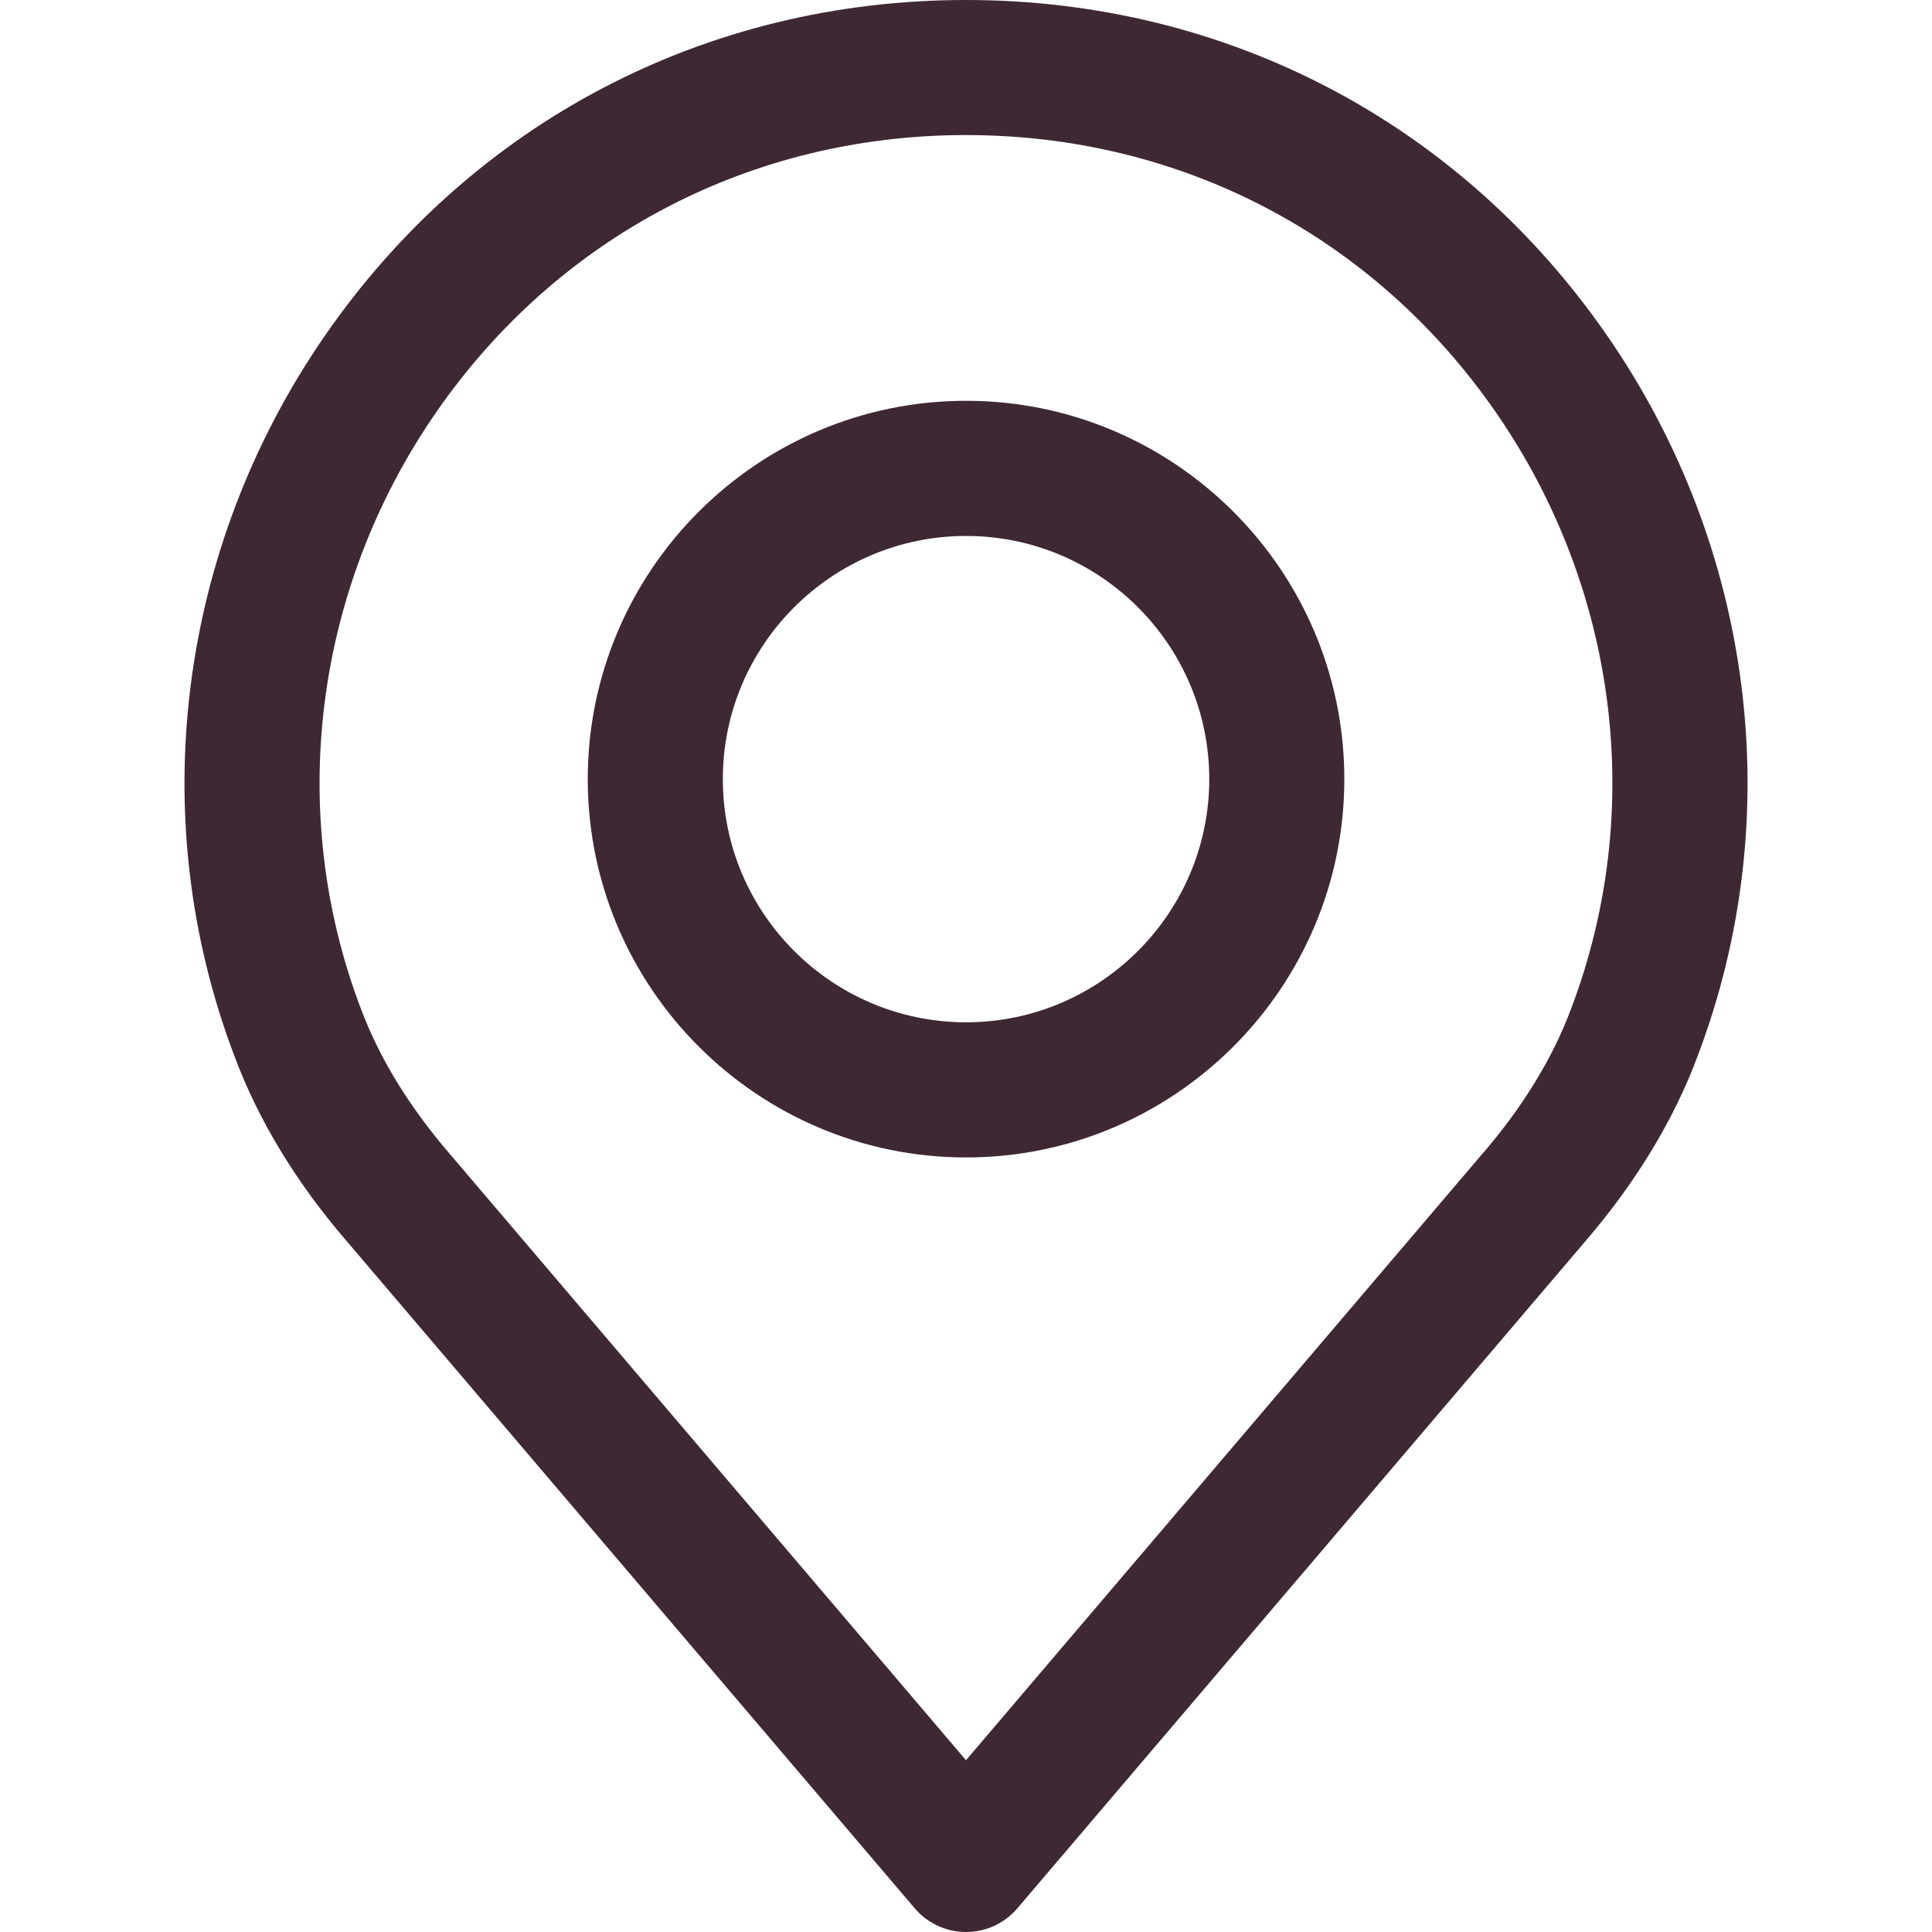
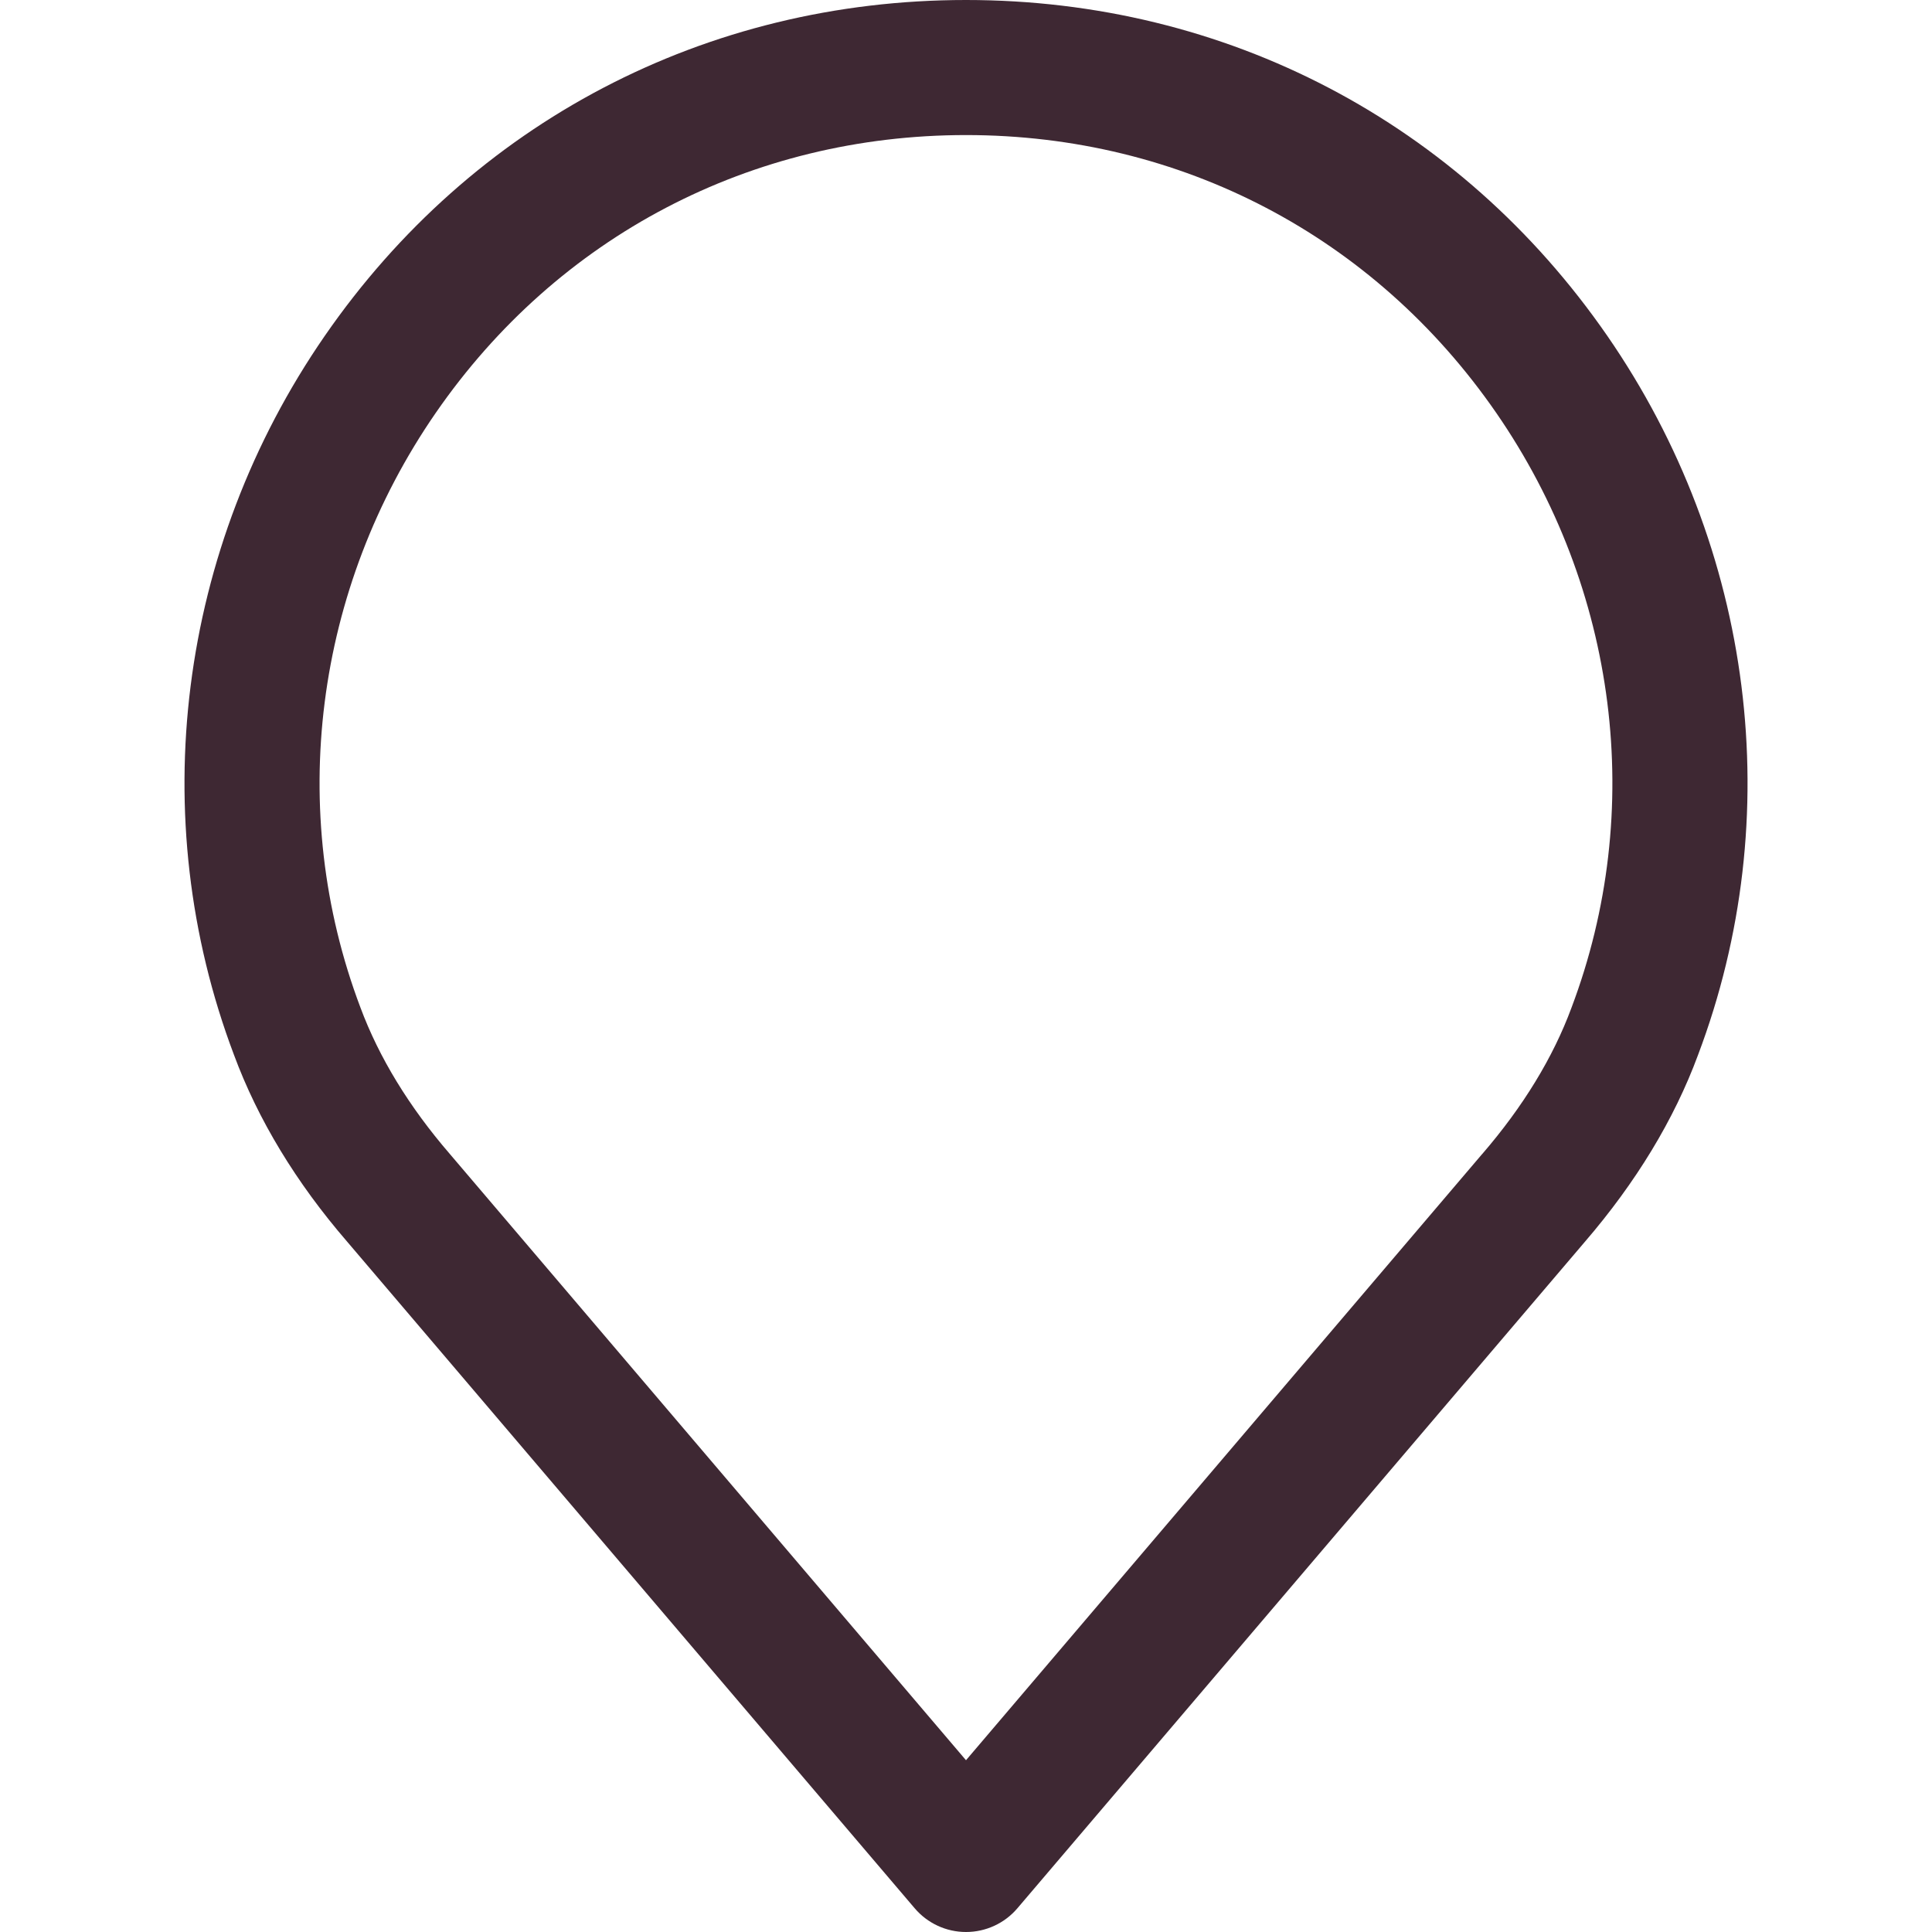
<svg xmlns="http://www.w3.org/2000/svg" width="22" height="22" viewBox="0 0 22 22" fill="none">
  <path d="M18.303 3.825C16.623 1.394 13.961 0 11 0C8.039 0 5.377 1.394 3.698 3.825C2.027 6.244 1.641 9.305 2.664 12.011C2.937 12.749 3.372 13.467 3.953 14.139L10.415 21.729C10.561 21.901 10.775 22 11 22C11.226 22 11.44 21.901 11.586 21.729L18.046 14.142C18.629 13.465 19.064 12.748 19.335 12.015C20.36 9.305 19.974 6.244 18.303 3.825ZM17.894 11.477C17.685 12.042 17.344 12.601 16.88 13.139C16.878 13.14 16.877 13.141 16.876 13.143L11 20.044L5.121 13.139C4.657 12.601 4.316 12.042 4.104 11.472C3.258 9.234 3.579 6.703 4.963 4.7C6.352 2.691 8.552 1.538 11 1.538C13.448 1.538 15.649 2.691 17.037 4.7C18.421 6.703 18.742 9.234 17.894 11.477Z" fill="#3E2833" />
-   <path d="M11.001 4.564C8.625 4.564 6.693 6.497 6.693 8.872C6.693 11.247 8.625 13.18 11.001 13.18C13.376 13.18 15.308 11.247 15.308 8.872C15.308 6.497 13.376 4.564 11.001 4.564ZM11.001 11.641C9.474 11.641 8.231 10.399 8.231 8.872C8.231 7.345 9.474 6.103 11.001 6.103C12.527 6.103 13.77 7.345 13.77 8.872C13.77 10.399 12.527 11.641 11.001 11.641Z" fill="#3E2833" />
</svg>